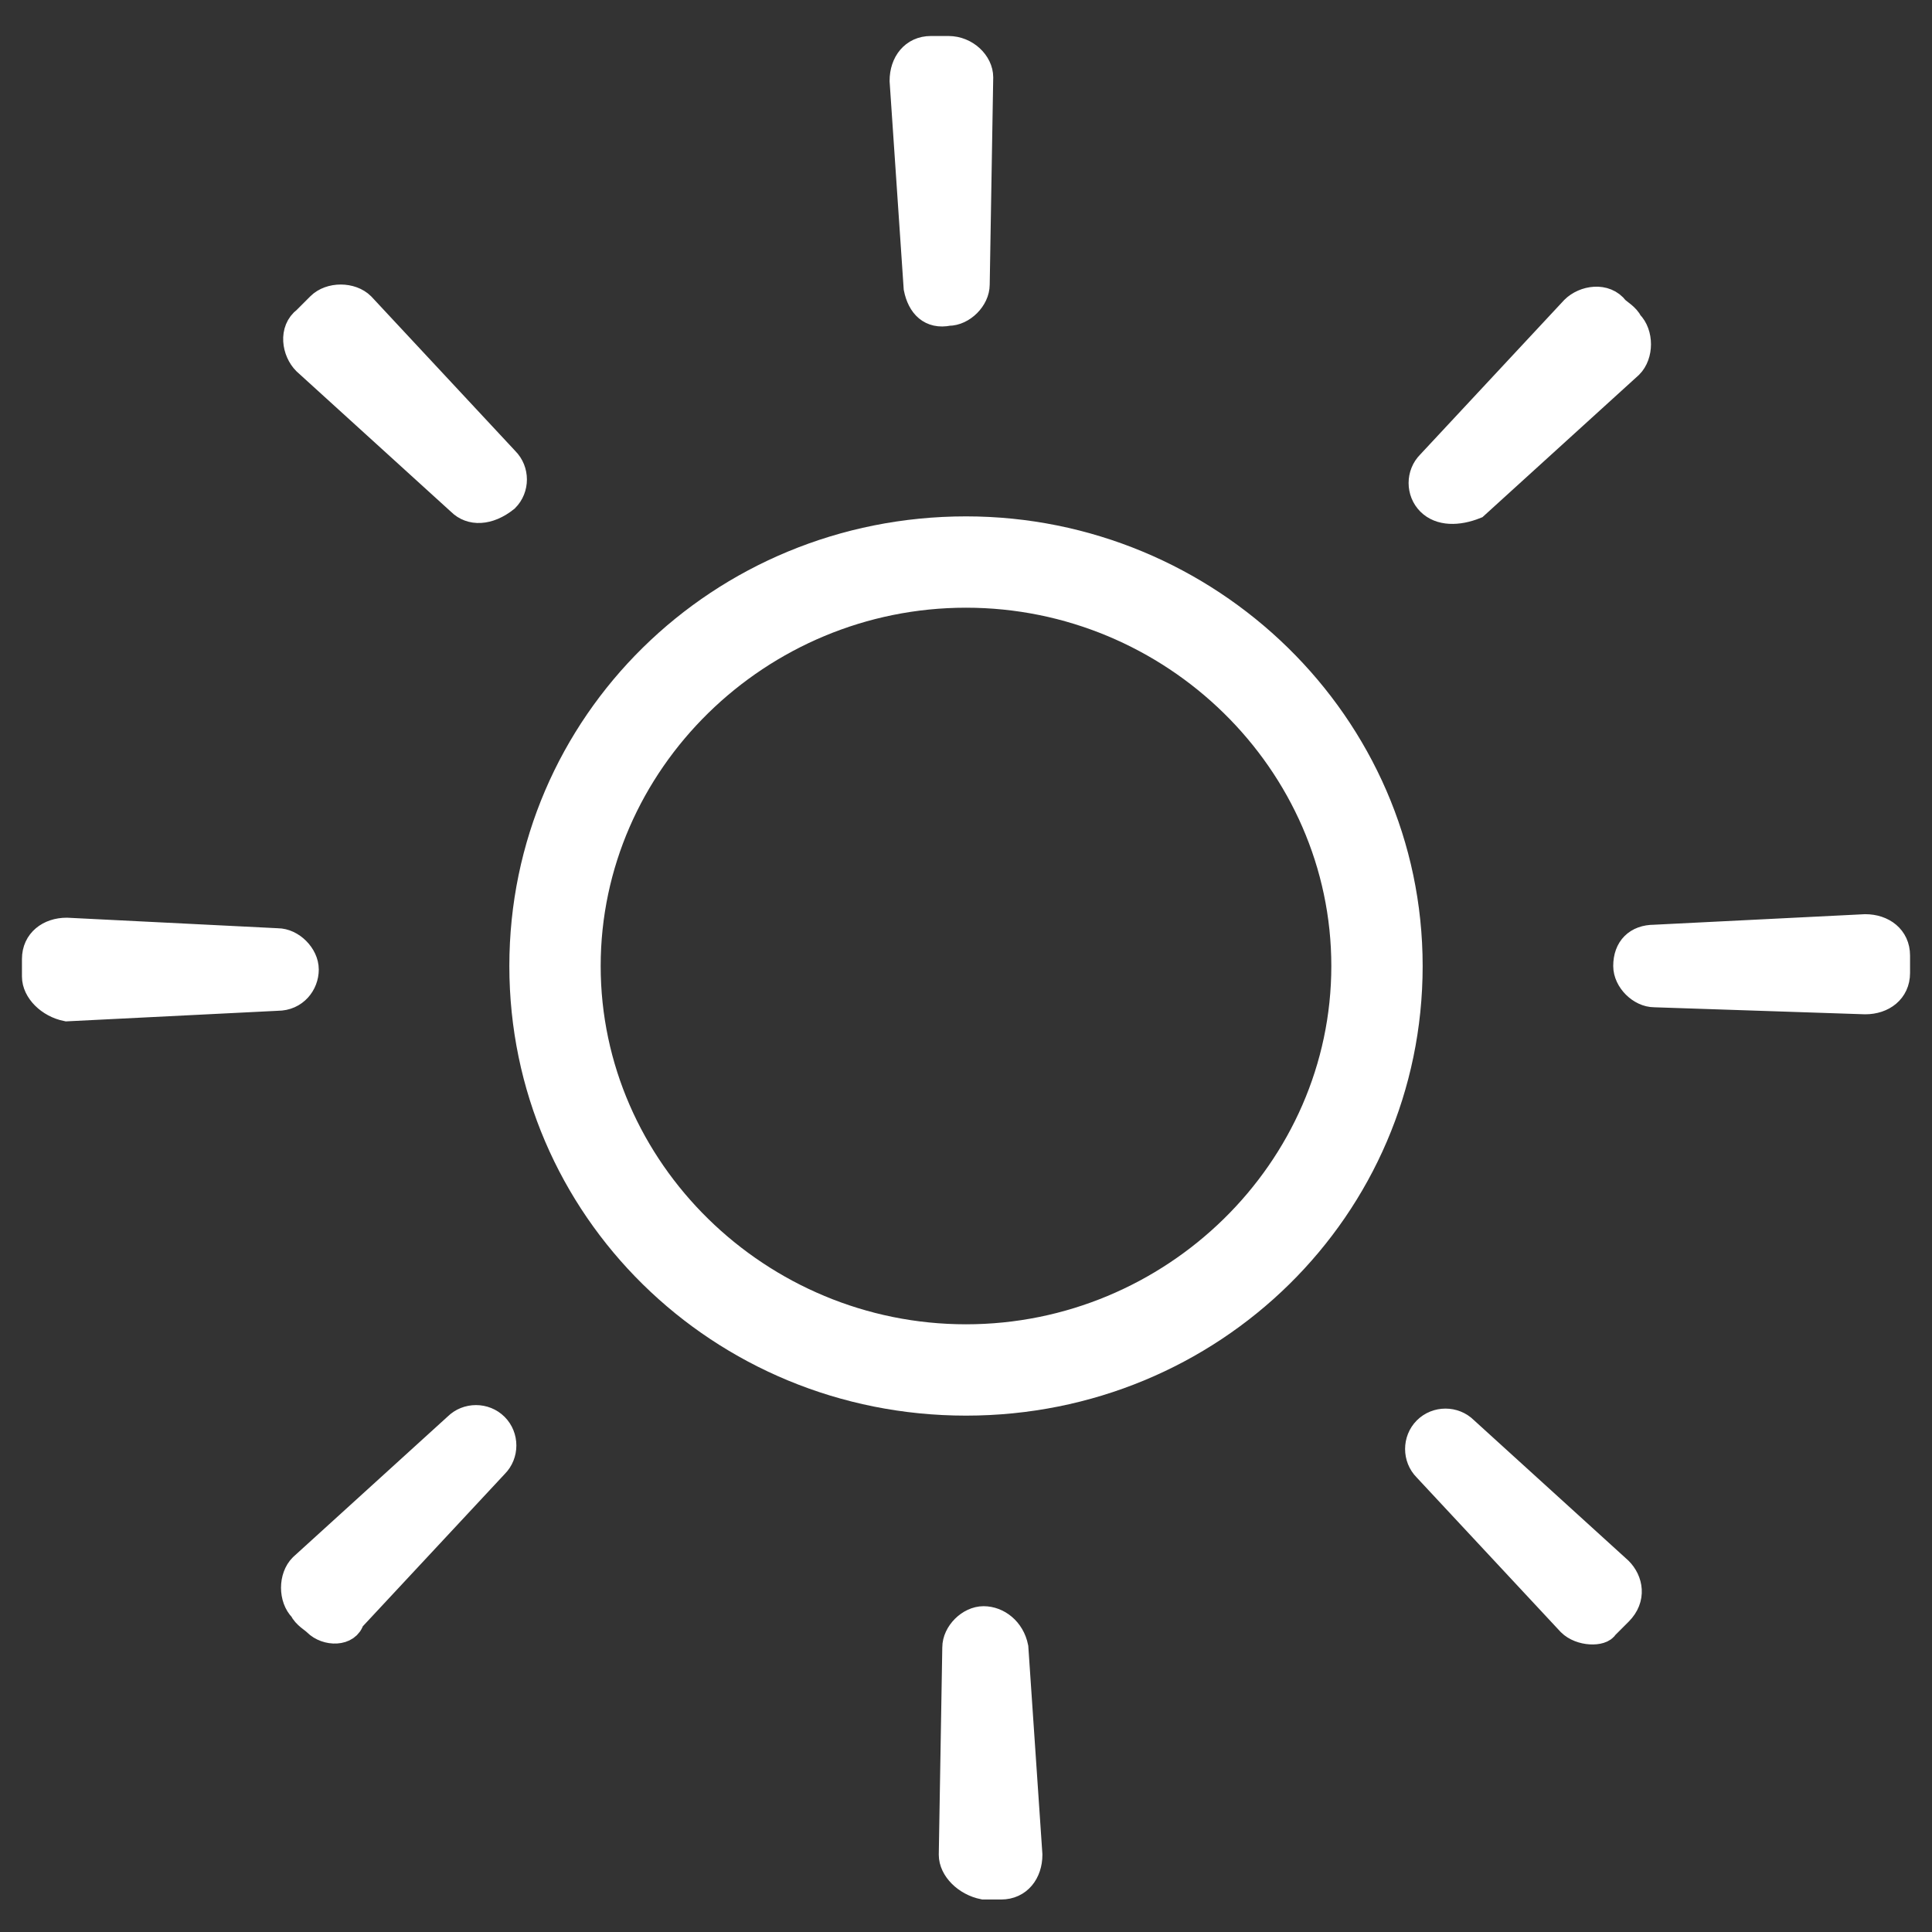
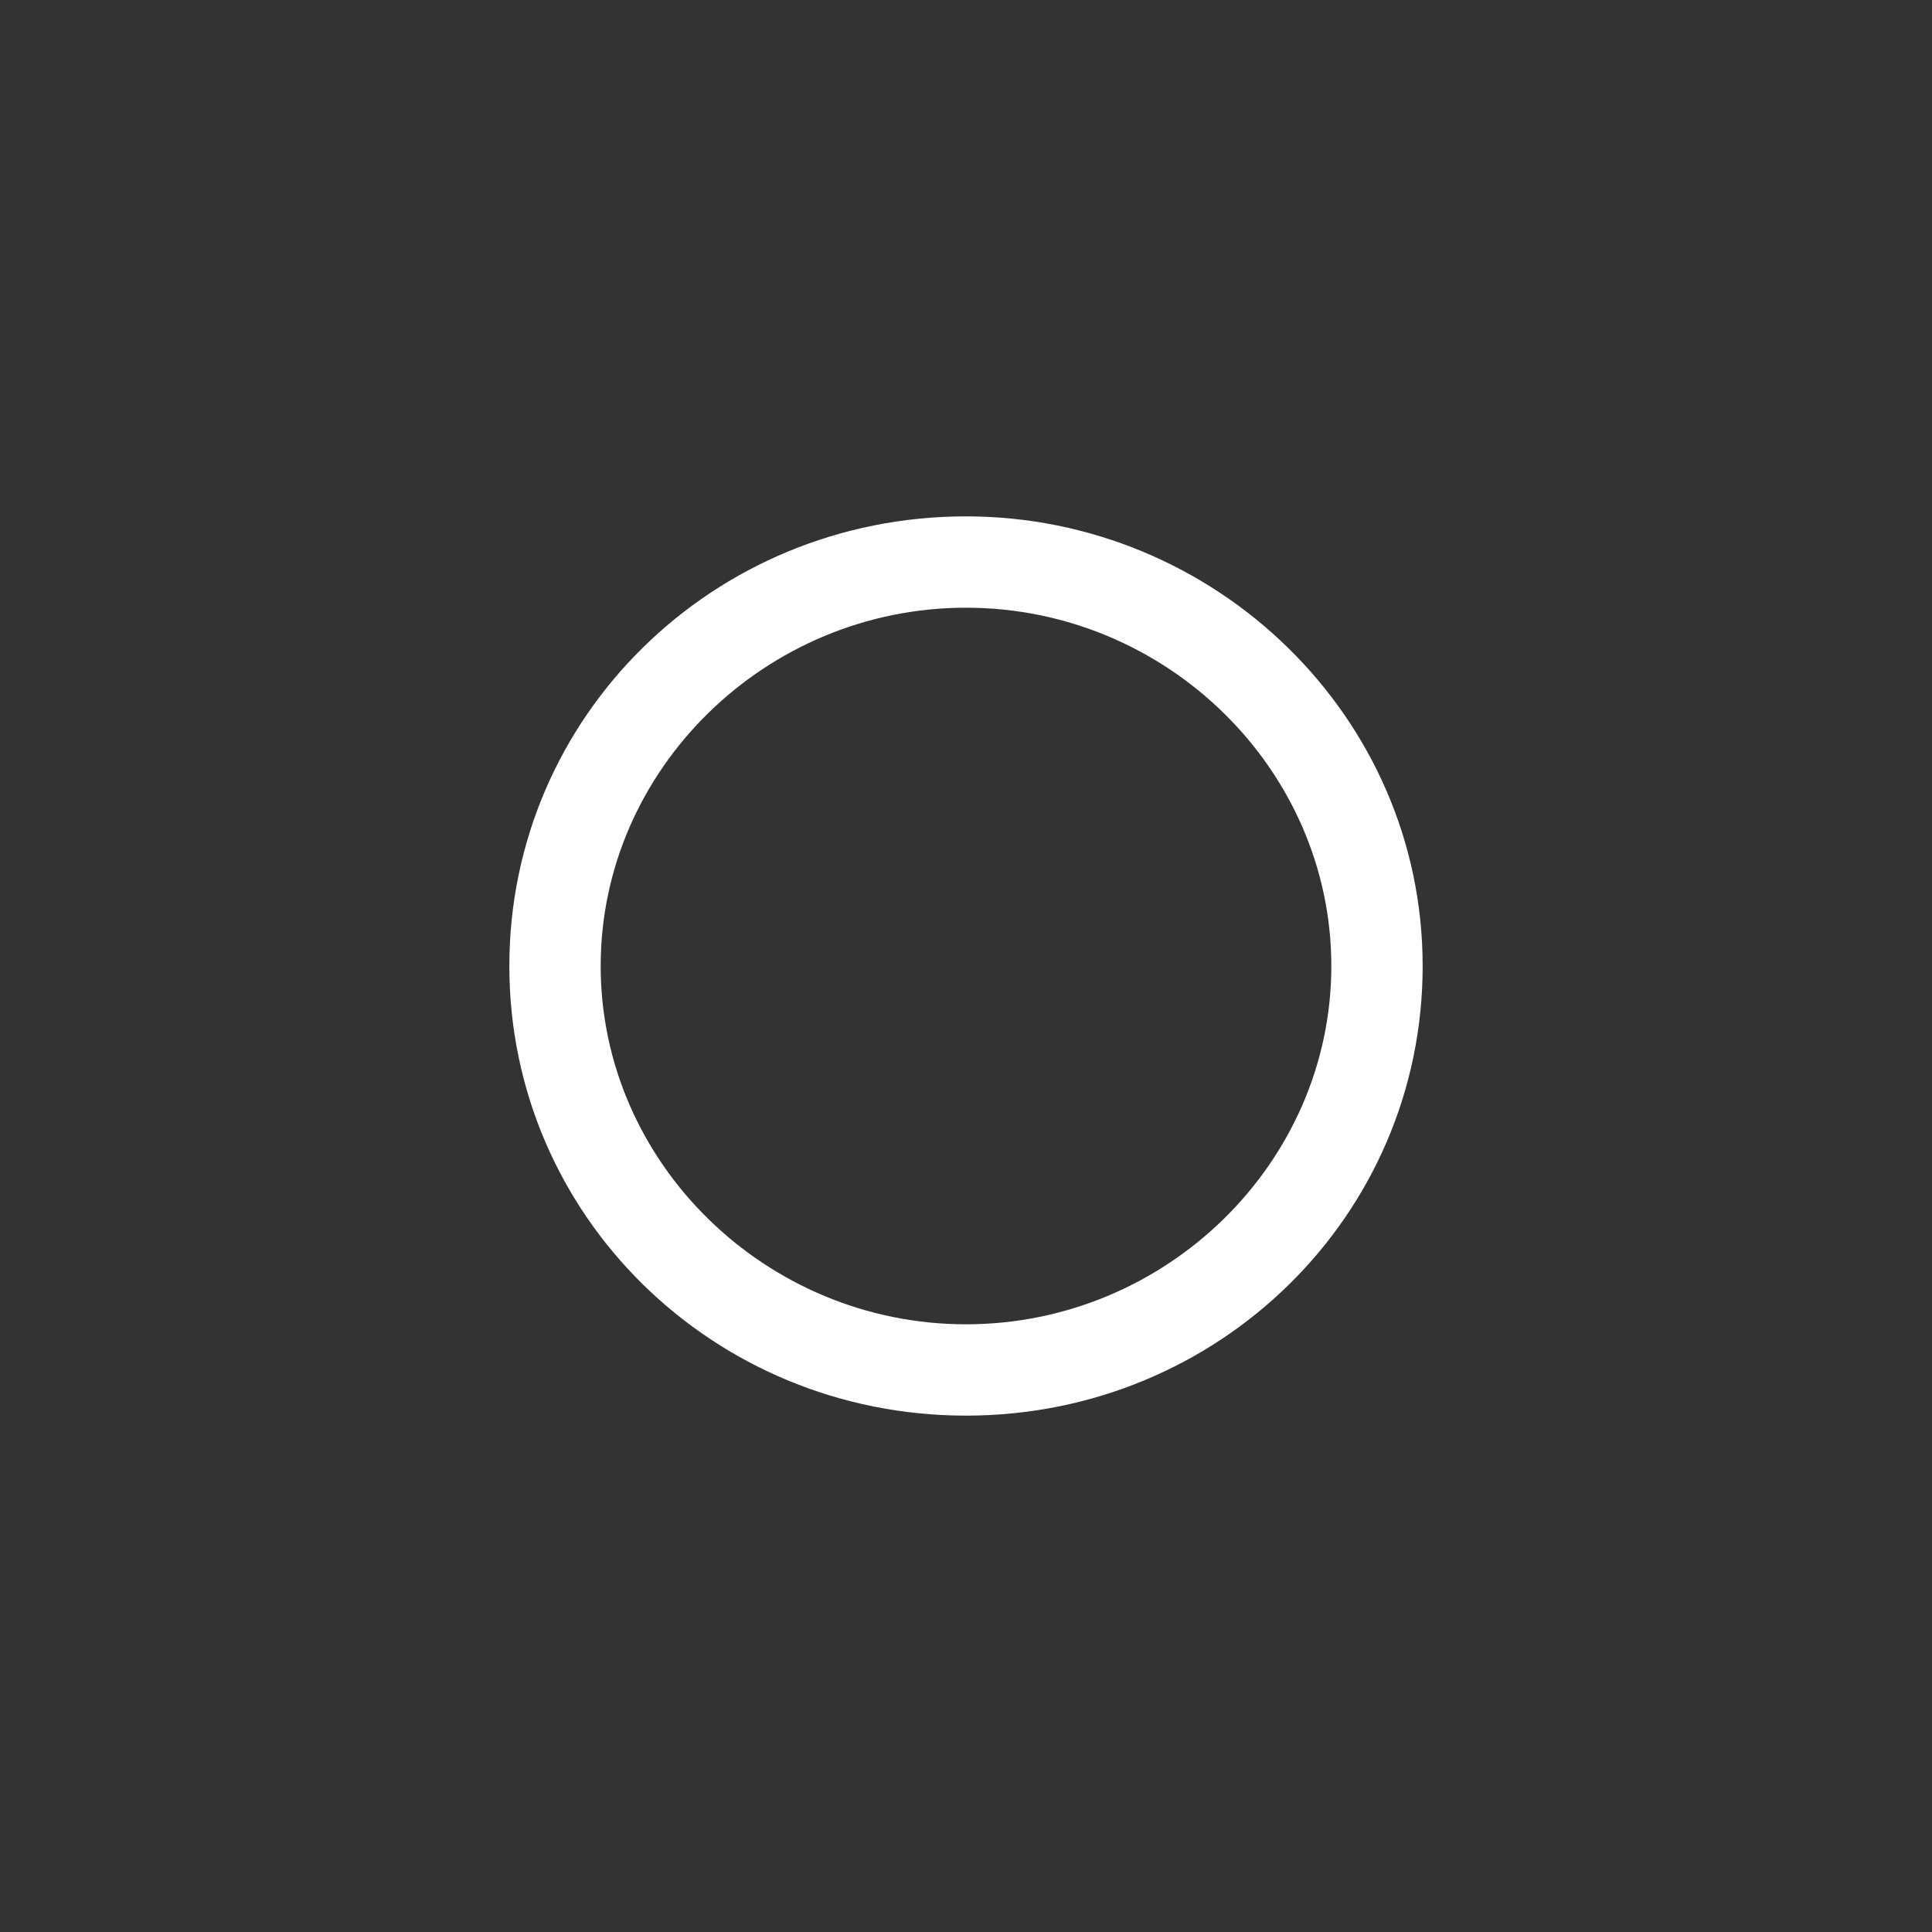
<svg xmlns="http://www.w3.org/2000/svg" version="1.1" id="Ebene_1" x="0px" y="0px" width="55px" height="55px" viewBox="0 0 55 55" style="enable-background:new 0 0 55 55;" xml:space="preserve">
  <rect x="0" y="0" width="55" height="55" fill="#333333" stroke="none" />
  <style type="text/css">
	.st0{fill:#FFFFFF;}
	.st1{fill:none;stroke:#FFFFFF;stroke-width:0.75;}
</style>
  <title>Light</title>
  <desc>Created with Sketch.</desc>
  <g id="WIREFRAME">
    <g id="RECYCLING-Desktop" transform="translate(-882, -2937)">
      <g id="P1-COFFEE-QUALITY" transform="translate(0, 2522)">
        <g id="CONTENT">
          <g id="LIGHT" transform="translate(876, 409)">
            <g id="Light">
-               <path id="Fill-1" class="st0" d="M46.7,20.3C46.7,20.3,46.7,20.3,46.7,20.3c-0.3-0.3-0.3-0.8,0-1.1l4.1-4.4        c0.3-0.3,0.9-0.4,1.2,0c0.1,0.1,0.3,0.2,0.4,0.4c0.3,0.3,0.3,0.9,0,1.2l-4.4,4C47.5,20.6,47,20.6,46.7,20.3 M32.1,14.2        l-0.4-5.9c0-0.5,0.3-0.9,0.8-0.9c0.2,0,0.4,0,0.5,0c0.5,0,0.9,0.4,0.9,0.8l-0.1,5.9c0,0.4-0.4,0.8-0.8,0.8l0,0        C32.5,15,32.2,14.7,32.1,14.2 M52.3,33.5L52.3,33.5c0-0.5,0.3-0.8,0.8-0.8l6-0.3c0.5,0,0.9,0.3,0.9,0.8c0,0.2,0,0.4,0,0.5        c0,0.5-0.4,0.8-0.9,0.8l-6-0.2C52.7,34.3,52.3,33.9,52.3,33.5 M19.1,20.3l-4.4-4c-0.3-0.3-0.4-0.9,0-1.2        c0.1-0.1,0.3-0.3,0.4-0.4c0.3-0.3,0.9-0.3,1.2,0l4.1,4.4c0.3,0.3,0.3,0.8,0,1.1c0,0,0,0,0,0C19.9,20.6,19.4,20.6,19.1,20.3         M50.7,52.2l-4.1-4.4c-0.3-0.3-0.3-0.8,0-1.1l0,0c0.3-0.3,0.8-0.3,1.1,0l4.4,4c0.3,0.3,0.4,0.8,0,1.2        c-0.1,0.1-0.3,0.3-0.4,0.4C51.6,52.5,51,52.5,50.7,52.2 M7,33.8c0-0.2,0-0.4,0-0.5c0-0.5,0.4-0.8,0.9-0.8l6,0.3        c0.4,0,0.8,0.4,0.8,0.8v0c0,0.4-0.3,0.8-0.8,0.8l-6,0.3C7.4,34.6,7,34.2,7,33.8 M33.1,58.8l0.1-5.9c0-0.4,0.4-0.8,0.8-0.8        c0,0,0,0,0,0c0.4,0,0.8,0.3,0.9,0.8l0.4,5.9c0,0.5-0.3,0.9-0.8,0.9c-0.2,0-0.4,0-0.5,0C33.5,59.6,33.1,59.2,33.1,58.8         M15,52.2c-0.1-0.1-0.3-0.2-0.4-0.4c-0.3-0.3-0.3-0.9,0-1.2l4.4-4c0.3-0.3,0.8-0.3,1.1,0l0,0c0.3,0.3,0.3,0.8,0,1.1l-4.1,4.4        C15.9,52.5,15.3,52.5,15,52.2" />
-               <path id="Stroke-3" class="st1" d="M46.7,20.3C46.7,20.3,46.7,20.3,46.7,20.3c-0.3-0.3-0.3-0.8,0-1.1l4.1-4.4        c0.3-0.3,0.9-0.4,1.2,0c0.1,0.1,0.3,0.2,0.4,0.4c0.3,0.3,0.3,0.9,0,1.2l-4.4,4C47.5,20.6,47,20.6,46.7,20.3z M32.1,14.2        l-0.4-5.9c0-0.5,0.3-0.9,0.8-0.9c0.2,0,0.4,0,0.5,0c0.5,0,0.9,0.4,0.9,0.8l-0.1,5.9c0,0.4-0.4,0.8-0.8,0.8l0,0        C32.5,15,32.2,14.7,32.1,14.2z M52.3,33.5L52.3,33.5c0-0.5,0.3-0.8,0.8-0.8l6-0.3c0.5,0,0.9,0.3,0.9,0.8c0,0.2,0,0.4,0,0.5        c0,0.5-0.4,0.8-0.9,0.8l-6-0.2C52.7,34.3,52.3,33.9,52.3,33.5z M19.1,20.3l-4.4-4c-0.3-0.3-0.4-0.9,0-1.2        c0.1-0.1,0.3-0.3,0.4-0.4c0.3-0.3,0.9-0.3,1.2,0l4.1,4.4c0.3,0.3,0.3,0.8,0,1.1c0,0,0,0,0,0C19.9,20.6,19.4,20.6,19.1,20.3z         M50.7,52.2l-4.1-4.4c-0.3-0.3-0.3-0.8,0-1.1l0,0c0.3-0.3,0.8-0.3,1.1,0l4.4,4c0.3,0.3,0.4,0.8,0,1.2        c-0.1,0.1-0.3,0.3-0.4,0.4C51.6,52.5,51,52.5,50.7,52.2z M7,33.8c0-0.2,0-0.4,0-0.5c0-0.5,0.4-0.8,0.9-0.8l6,0.3        c0.4,0,0.8,0.4,0.8,0.8v0c0,0.4-0.3,0.8-0.8,0.8l-6,0.3C7.4,34.6,7,34.2,7,33.8z M33.1,58.8l0.1-5.9c0-0.4,0.4-0.8,0.8-0.8        c0,0,0,0,0,0c0.4,0,0.8,0.3,0.9,0.8l0.4,5.9c0,0.5-0.3,0.9-0.8,0.9c-0.2,0-0.4,0-0.5,0C33.5,59.6,33.1,59.2,33.1,58.8z         M15,52.2c-0.1-0.1-0.3-0.2-0.4-0.4c-0.3-0.3-0.3-0.9,0-1.2l4.4-4c0.3-0.3,0.8-0.3,1.1,0l0,0c0.3,0.3,0.3,0.8,0,1.1l-4.1,4.4        C15.9,52.5,15.3,52.5,15,52.2z" />
              <path id="Fill-5" class="st0" d="M33.5,20.7c-7.2,0-13,5.7-13,12.8s5.8,12.8,13,12.8c7.2,0,13-5.7,13-12.8        S40.6,20.7,33.5,20.7 M33.5,23.3c5.7,0,10.4,4.6,10.4,10.2s-4.7,10.2-10.4,10.2c-5.7,0-10.4-4.6-10.4-10.2        S27.8,23.3,33.5,23.3" />
            </g>
          </g>
        </g>
      </g>
    </g>
  </g>
</svg>